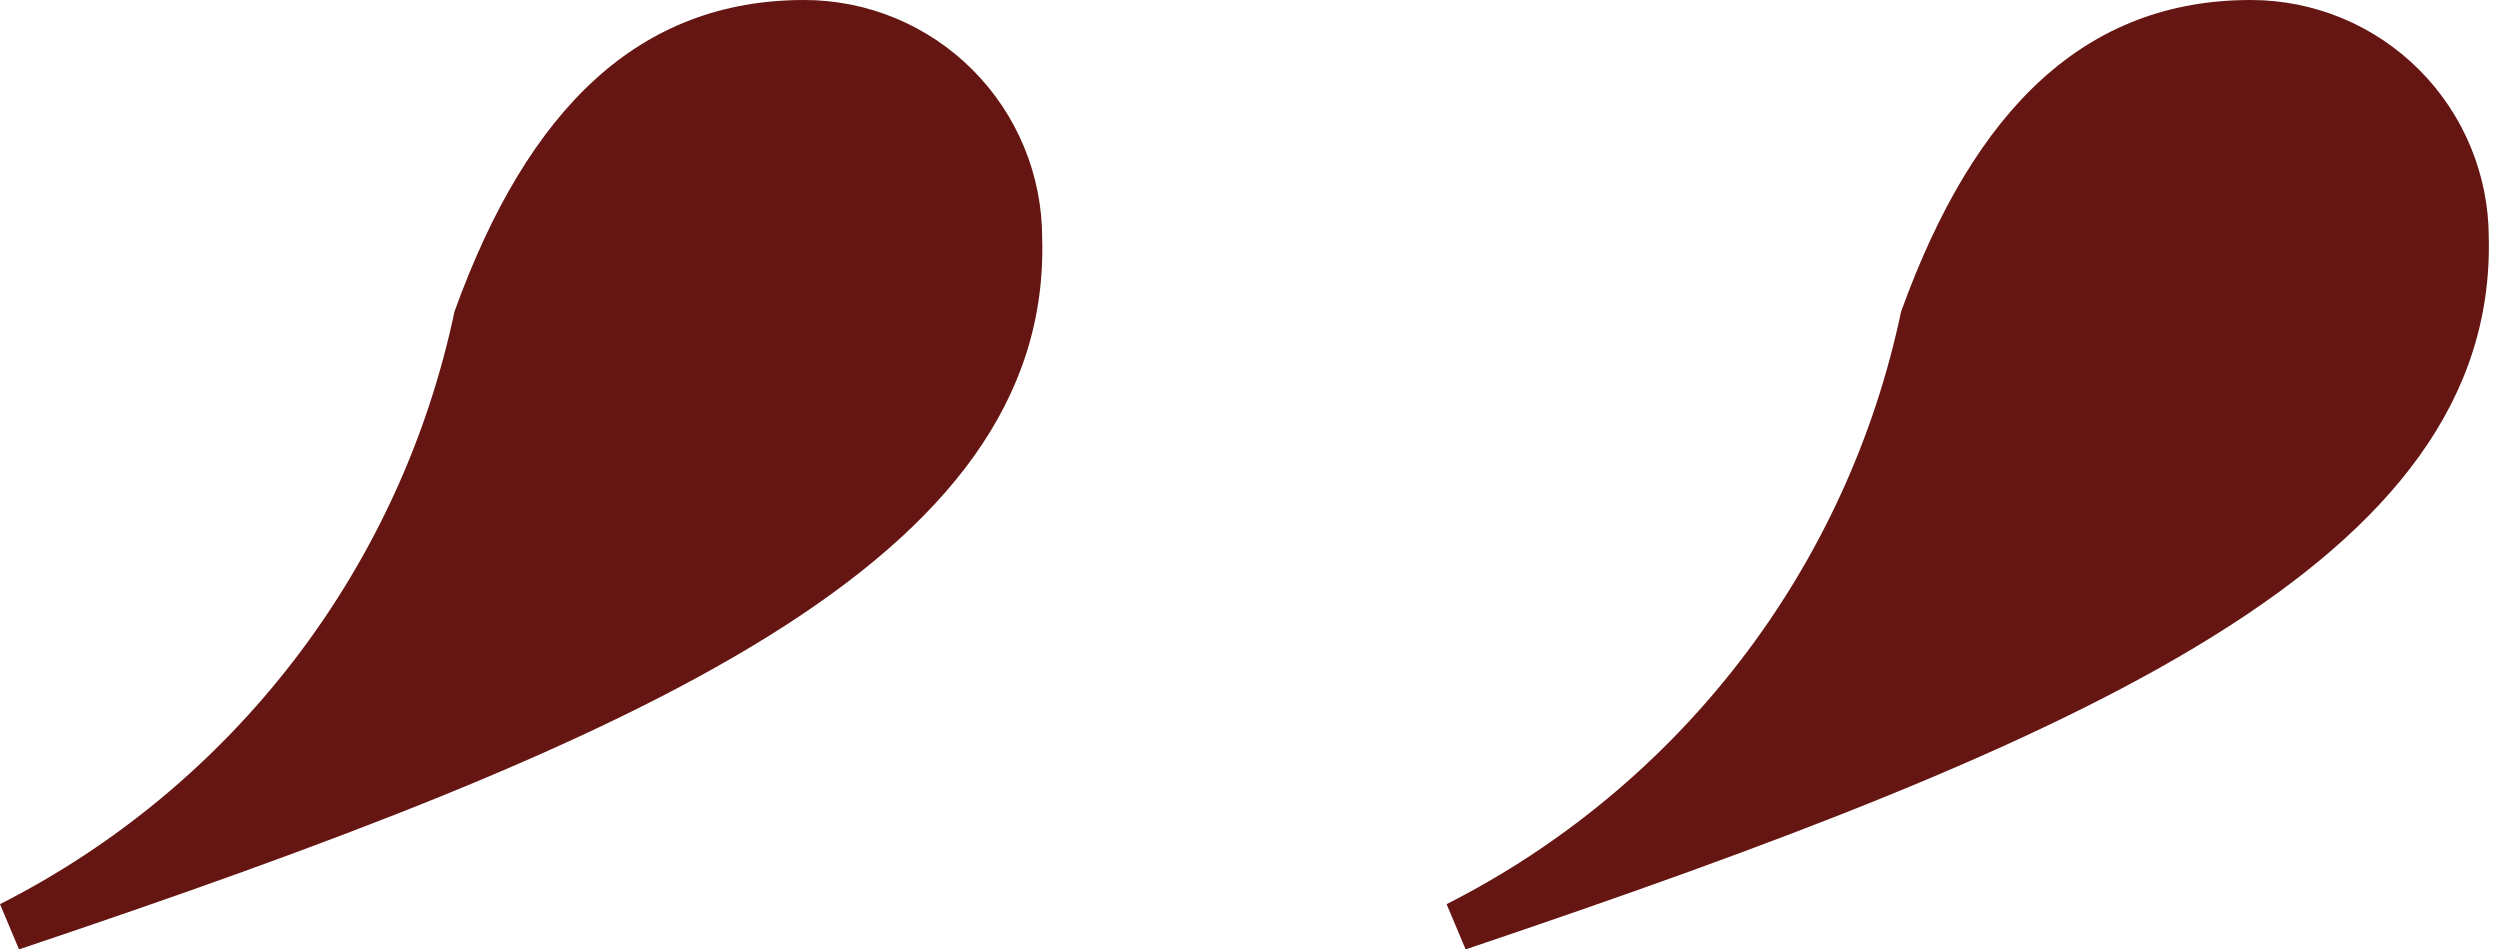
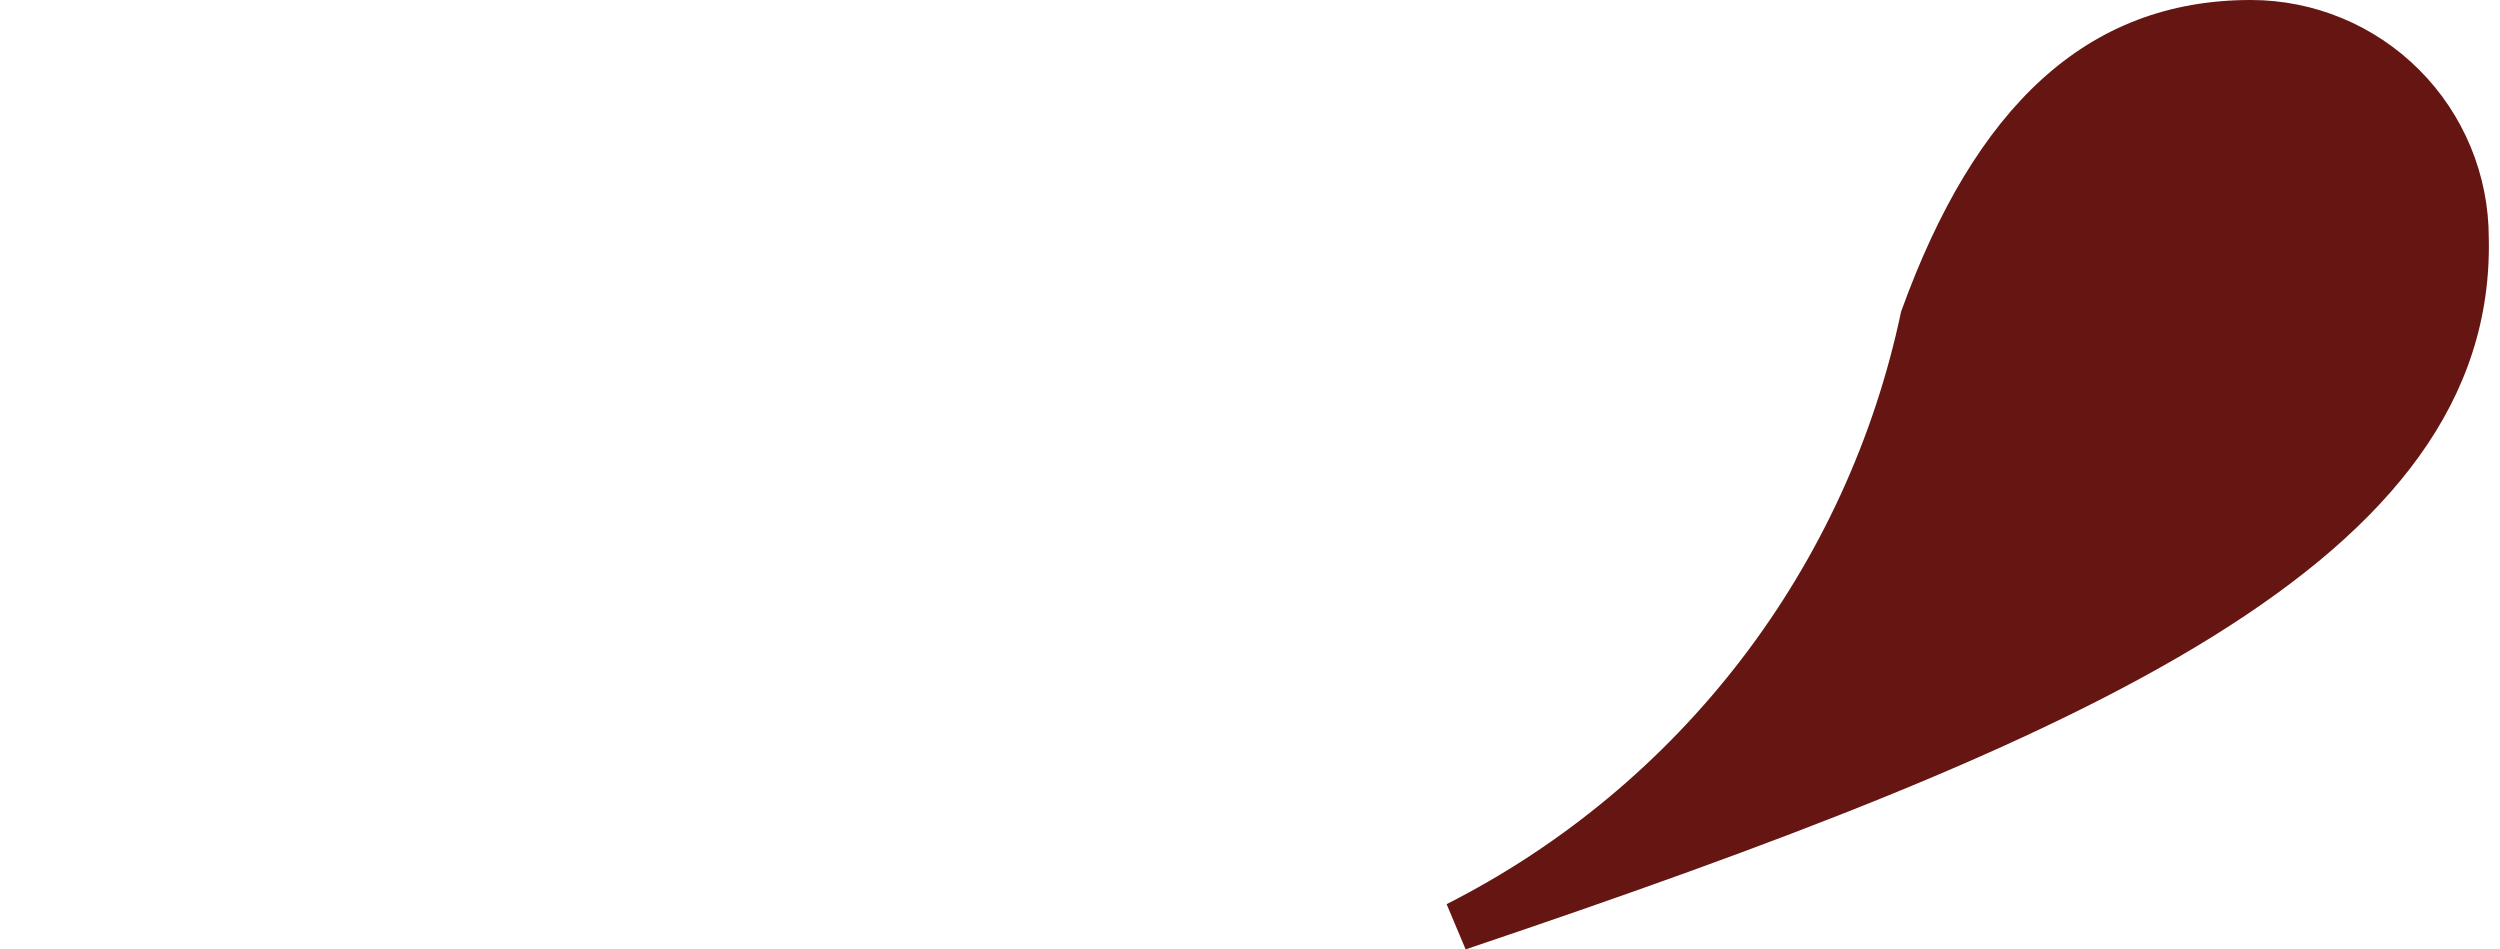
<svg xmlns="http://www.w3.org/2000/svg" width="158" height="60" viewBox="0 0 158 60" fill="none">
  <path d="M92.628 60L91.426 57.143C98.71 53.448 105.072 48.166 110.043 41.686C115.014 35.205 118.467 27.692 120.148 19.699C124.81 6.767 131.877 0 142.253 0C146.241 0 150.067 1.585 152.887 4.405C155.707 7.225 157.291 11.049 157.291 15.038C157.742 35.489 131.876 46.767 92.628 60Z" fill="#651612" />
-   <path d="M1.202 60L0 57.143C7.284 53.448 13.644 48.166 18.615 41.686C23.586 35.205 27.039 27.692 28.721 19.699C33.382 6.767 40.451 0 50.827 0C54.816 0 58.639 1.585 61.459 4.405C64.279 7.225 65.865 11.049 65.865 15.038C66.466 35.489 40.601 46.767 1.202 60Z" fill="#651612" />
</svg>